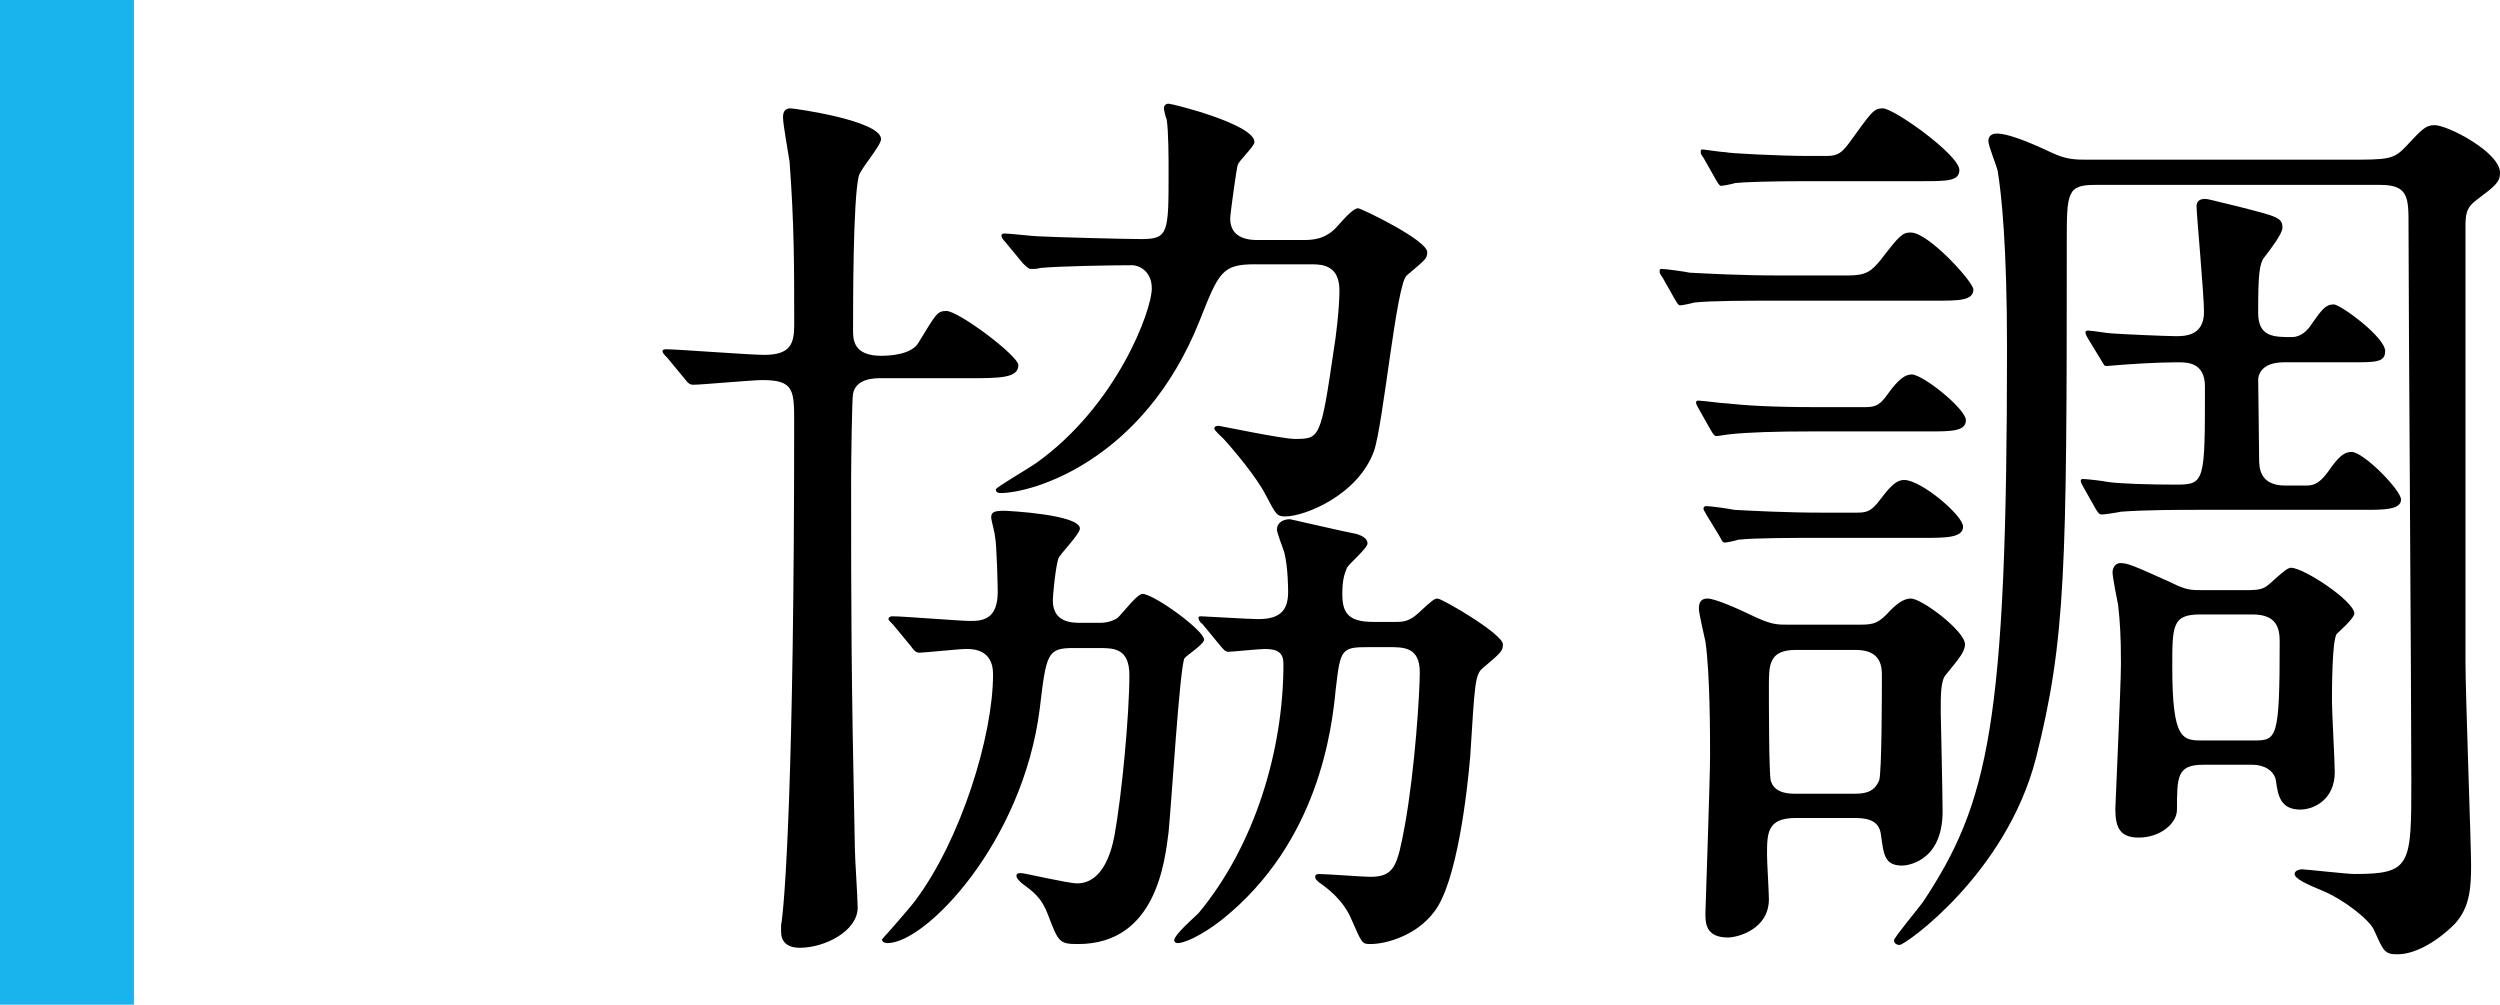
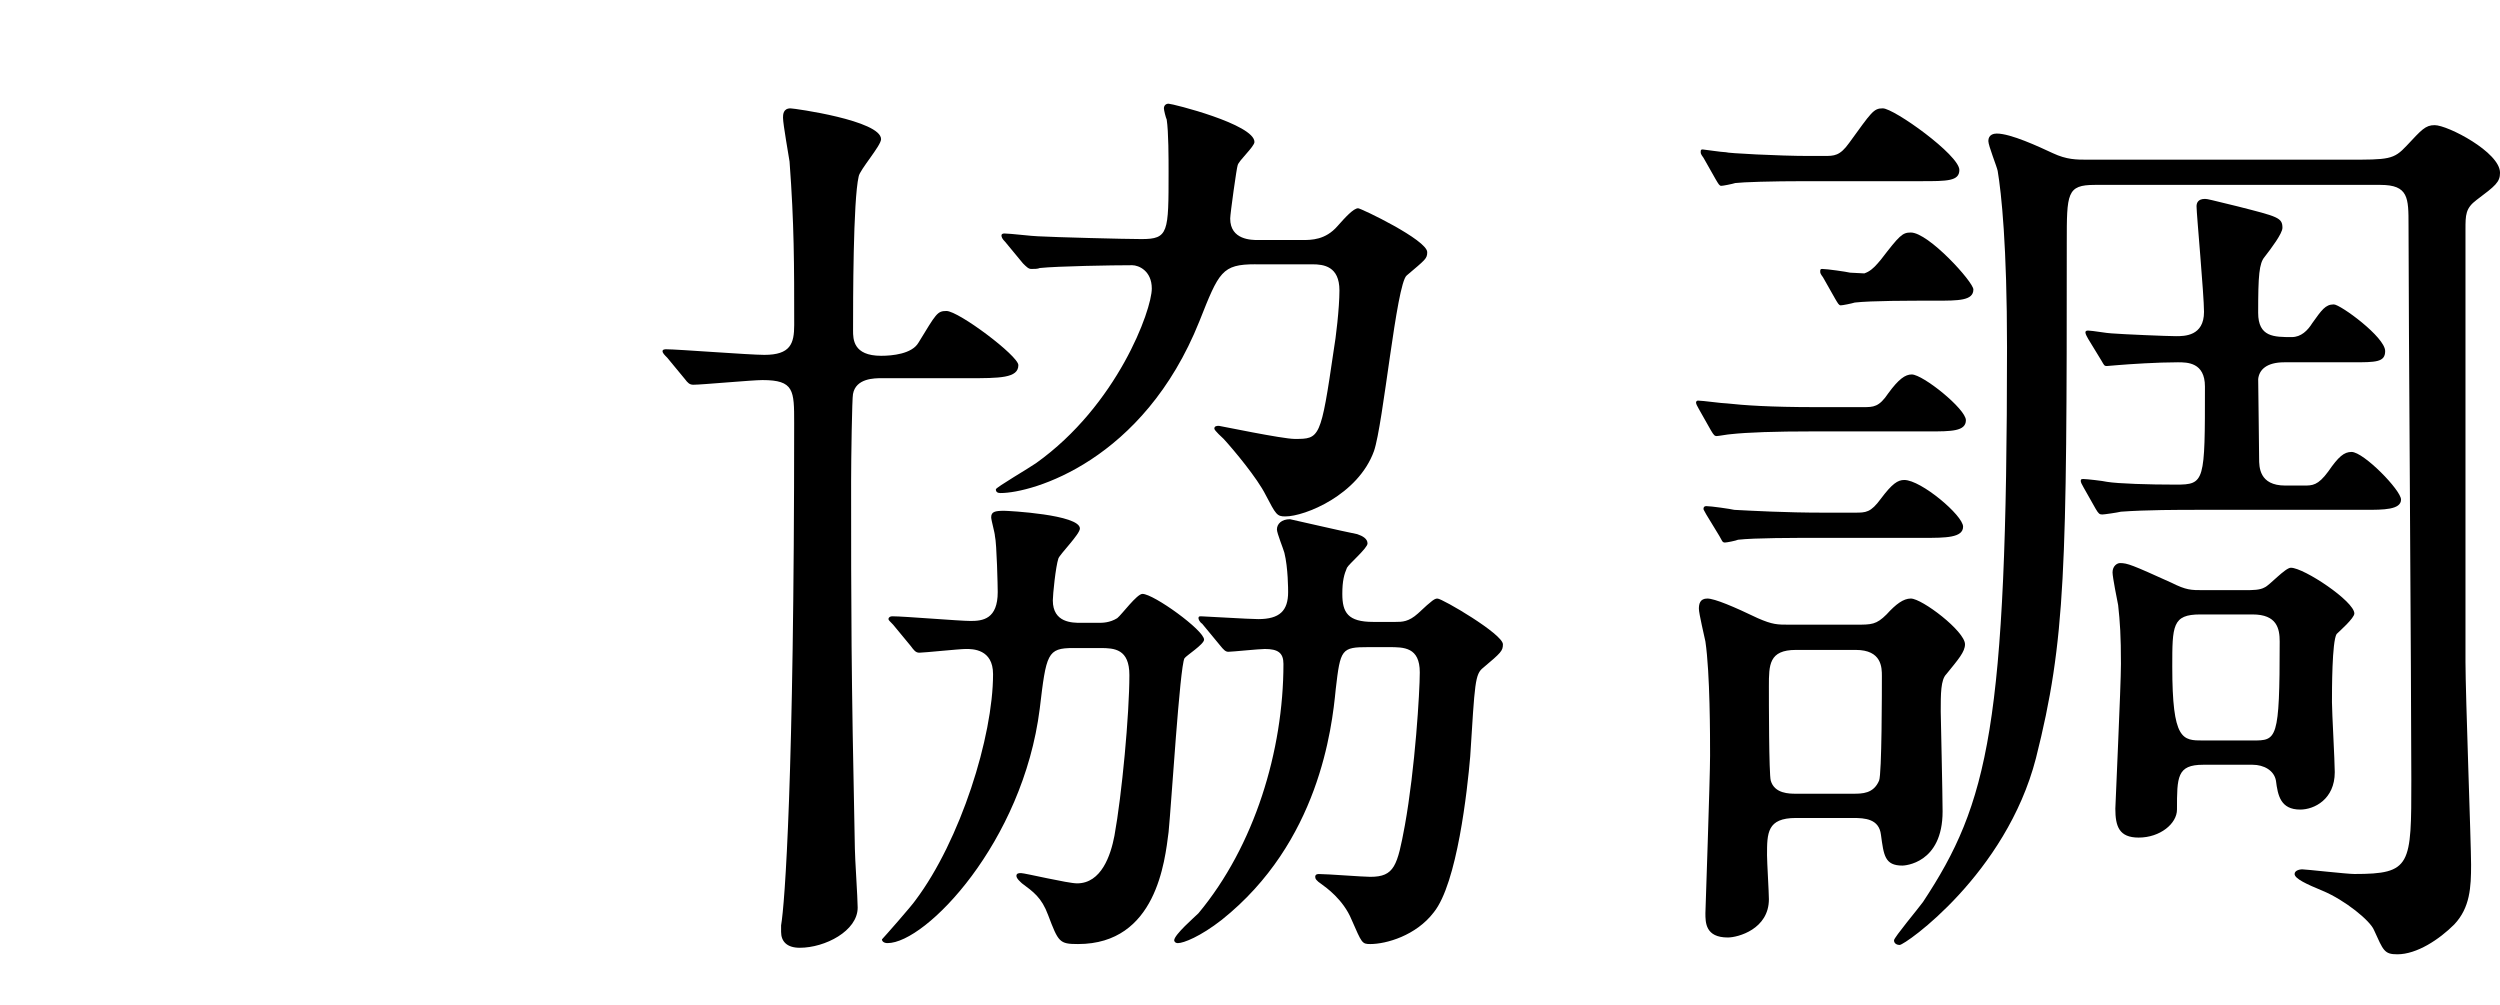
<svg xmlns="http://www.w3.org/2000/svg" id="_レイヤー_2" data-name="レイヤー 2" viewBox="0 0 123.173 49.5">
  <defs>
    <style>
      .cls-1 {
        fill: #19b4ed;
      }
    </style>
  </defs>
  <g id="_レイヤー_1-2" data-name="レイヤー 1">
    <g>
      <g>
        <path d="M43.453,18.633c-.368,0-1.288,0-1.427.782-.046.184-.092,3.22-.092,4.278,0,6.487,0,9.201.185,18.126,0,.414.138,2.438.138,2.898,0,1.15-1.61,1.979-2.853,1.979-.644,0-.92-.322-.92-.782v-.322c.184-1.058.644-7.177.644-24.75,0-1.61,0-2.116-1.563-2.116-.506,0-2.99.23-3.404.23-.185,0-.276-.092-.414-.276l-.874-1.058c-.139-.138-.23-.23-.23-.322,0-.092.138-.092.185-.092.552,0,4.094.276,4.83.276,1.288,0,1.472-.552,1.472-1.472,0-2.99,0-4.969-.229-8.051-.046-.322-.322-1.84-.322-2.162,0-.138,0-.46.368-.46.184,0,4.463.598,4.463,1.518,0,.322-1.059,1.518-1.104,1.84-.276,1.196-.276,6.165-.276,7.591,0,.414,0,1.242,1.381,1.242.552,0,1.518-.092,1.84-.644.874-1.426.92-1.564,1.38-1.564.599,0,3.543,2.208,3.543,2.668,0,.644-.92.644-2.484.644h-4.232ZM52.883,31.928c-1.288,0-1.334.276-1.656,2.991-.828,6.579-5.612,11.547-7.499,11.547-.184,0-.275-.092-.275-.184.092-.092,1.472-1.656,1.656-1.933,2.208-2.944,3.818-8.051,3.818-11.133,0-1.242-1.013-1.242-1.334-1.242-.322,0-2.07.184-2.301.184-.184,0-.276-.138-.414-.322l-.874-1.058c-.184-.184-.229-.23-.229-.276,0-.092.092-.138.184-.138.598,0,3.312.23,3.864.23.599,0,1.334-.092,1.334-1.426,0-.23-.046-2.392-.138-2.76,0-.138-.184-.782-.184-.92,0-.276.184-.322.644-.322.185,0,3.727.184,3.727.874,0,.276-.966,1.242-1.059,1.472-.138.414-.275,1.794-.275,2.07,0,1.104.966,1.104,1.38,1.104h.874c.185,0,.552,0,.92-.23.23-.184.967-1.196,1.242-1.196.553,0,3.036,1.794,3.036,2.254,0,.23-.874.782-.966.92-.229.414-.644,7.177-.782,8.557-.184,1.426-.598,5.521-4.462,5.521-.92,0-.967-.092-1.473-1.426-.322-.874-.736-1.15-1.288-1.564-.046-.046-.275-.23-.275-.368,0-.138.138-.138.229-.138.185,0,2.301.506,2.761.506,1.195,0,1.656-1.38,1.84-2.347.368-2.024.736-5.98.736-7.913,0-1.288-.736-1.334-1.427-1.334h-1.334ZM61.855,13.021c-1.656,0-1.795.368-2.761,2.806-2.761,6.901-8.235,8.465-9.799,8.465-.139,0-.23-.046-.23-.184,0-.092,1.656-1.058,1.979-1.288,4.002-2.852,5.704-7.545,5.704-8.603,0-.874-.644-1.15-.966-1.15-.966,0-3.681.046-4.555.138-.092.046-.275.046-.414.046-.138,0-.229-.092-.414-.276l-.874-1.058c-.138-.138-.184-.23-.184-.322,0-.046.046-.092.138-.092.276,0,1.426.138,1.656.138.782.046,4.324.138,5.106.138,1.334,0,1.334-.322,1.334-3.312,0-.644,0-1.979-.092-2.576-.046-.092-.138-.46-.138-.552,0-.138.092-.23.229-.23.185,0,4.232,1.012,4.232,1.886,0,.23-.781.92-.828,1.15-.046.092-.367,2.393-.367,2.623,0,1.058,1.058,1.058,1.38,1.058h2.162c.46,0,1.15,0,1.748-.69.368-.414.782-.875,1.013-.875.138,0,3.404,1.564,3.404,2.163,0,.322-.093.368-1.013,1.15-.506.414-1.149,7.315-1.61,8.649-.781,2.163-3.404,3.221-4.37,3.221-.414,0-.46-.092-.966-1.058-.414-.828-1.564-2.208-2.07-2.761-.046-.046-.46-.414-.46-.506,0-.138.138-.138.229-.138.046,0,3.129.644,3.727.644,1.242,0,1.288,0,1.933-4.417.092-.506.275-2.024.275-2.898,0-1.196-.782-1.288-1.334-1.288h-2.806ZM59.232,30.733c-.138-.092-.184-.23-.184-.276,0-.092.046-.092.138-.092.185,0,2.347.138,2.807.138,1.058,0,1.472-.414,1.472-1.334,0-.092,0-1.196-.184-1.932-.046-.184-.368-.966-.368-1.15,0-.276.23-.506.645-.506.644.138,2.392.552,3.312.736.276.092.507.23.507.46s-.921,1.012-1.013,1.196c-.138.322-.229.644-.229,1.288,0,.92.275,1.38,1.518,1.38h1.104c.322,0,.644,0,1.104-.414.735-.69.828-.736.966-.736.229,0,3.221,1.748,3.221,2.254,0,.322-.093.414-.967,1.15-.414.322-.414.736-.644,4.371-.139,1.656-.645,6.257-1.795,7.683-.874,1.15-2.346,1.564-3.128,1.564-.414,0-.414-.046-.92-1.196-.414-1.012-1.288-1.61-1.473-1.748-.275-.184-.321-.276-.321-.368,0-.138.138-.138.184-.138.414,0,2.162.138,2.53.138,1.196,0,1.334-.552,1.702-2.53.506-2.806.736-6.579.736-7.545,0-1.242-.782-1.242-1.519-1.242h-1.012c-1.334,0-1.381.092-1.61,2.07-.185,1.932-.828,7.545-5.612,11.363-1.059.828-1.887,1.15-2.163,1.15-.138,0-.184-.092-.184-.138,0-.276,1.012-1.15,1.196-1.334,2.76-3.312,4.187-8.005,4.187-12.284,0-.552-.276-.736-.92-.736-.276,0-1.61.138-1.795.138-.138,0-.229-.092-.414-.322l-.874-1.058Z" />
-         <path d="M91.062,13.572c.92,0,1.15-.23,1.61-.782.92-1.196,1.058-1.334,1.472-1.334.875,0,3.083,2.438,3.083,2.806,0,.552-.736.552-1.841.552h-7.912c-1.335,0-3.175,0-4.003.092-.138.046-.598.138-.69.138-.092,0-.138-.092-.275-.322l-.599-1.058c-.138-.184-.138-.23-.138-.276,0-.092,0-.138.092-.138.23,0,1.196.138,1.381.184.874.046,2.53.138,4.416.138h3.404ZM91.798,20.059c.506,0,.782,0,1.242-.69.506-.69.828-.92,1.15-.92.552,0,2.668,1.702,2.668,2.254s-.736.552-1.794.552h-5.751c-1.84,0-3.221.046-4.049.138-.092,0-.598.092-.689.092-.093,0-.139-.046-.276-.276l-.598-1.058q-.139-.23-.139-.322c0-.046.046-.092.093-.092.229,0,1.195.138,1.426.138.828.092,2.116.184,4.37.184h2.347ZM88.486,40.301c-1.426,0-1.426.736-1.426,1.84,0,.322.092,1.84.092,2.162,0,1.472-1.519,1.886-2.024,1.886-1.104,0-1.104-.736-1.104-1.196,0-.138.23-6.625.23-7.775,0-.92,0-4.049-.23-5.613-.046-.23-.321-1.38-.321-1.61s.046-.506.414-.506c.367,0,1.334.414,2.484.966.735.322.966.322,1.563.322h3.267c.782,0,1.012,0,1.519-.506.46-.506.828-.782,1.195-.782.553,0,2.669,1.61,2.669,2.254,0,.368-.322.736-.92,1.472-.276.276-.276.966-.276,1.84,0,.092.092,4.141.092,4.923,0,2.576-1.886,2.668-1.979,2.668-.874,0-.92-.506-1.058-1.518-.092-.782-.782-.828-1.38-.828h-2.807ZM89.866,7.684c.506,0,.782,0,1.242-.644,1.104-1.518,1.196-1.702,1.656-1.702.552,0,3.772,2.3,3.772,3.036,0,.552-.598.552-1.886.552h-5.705c-1.656,0-3.082.046-3.45.092-.138.046-.599.138-.69.138s-.138-.092-.275-.322l-.599-1.058c-.138-.184-.138-.23-.138-.276,0-.092,0-.138.092-.138.046,0,.966.138,1.15.138.046.046,2.622.184,4.095.184h.735ZM91.384,25.258c.552,0,.782,0,1.288-.69.552-.736.828-.92,1.15-.92.828,0,2.898,1.748,2.898,2.3s-.874.552-1.933.552h-5.106c-1.334,0-3.221,0-4.049.092-.092.046-.552.138-.644.138-.139,0-.139-.092-.276-.322l-.644-1.058c-.093-.184-.139-.23-.139-.276,0-.092.046-.138.139-.138.229,0,1.195.138,1.38.184.874.046,2.53.138,4.37.138h1.564ZM88.486,32.021c-1.334,0-1.334.736-1.334,1.794,0,.69,0,4.325.092,4.646.184.645.92.645,1.242.645h2.807c.46,0,1.012,0,1.288-.645.138-.322.138-4.508.138-5.152,0-.414,0-1.288-1.288-1.288h-2.944ZM103.208,9.11c-1.38,0-1.38.414-1.38,2.852,0,16.056-.046,19.552-1.519,25.395-1.472,5.705-6.44,9.201-6.717,9.201-.092,0-.276-.046-.276-.23,0-.138,1.196-1.564,1.427-1.886,3.221-4.876,4.141-8.695,4.141-27.327,0-5.015-.276-7.591-.46-8.695-.046-.23-.46-1.242-.46-1.472,0-.322.275-.368.414-.368.689,0,2.069.644,2.76.966.69.322,1.15.322,1.748.322h12.744c2.069,0,2.3,0,2.944-.69.735-.782.92-1.012,1.38-1.012.644,0,3.22,1.334,3.22,2.346,0,.46-.229.644-1.149,1.334-.553.414-.553.736-.553,1.472v21.301c0,1.564.276,8.971.276,9.983,0,1.104-.046,2.116-.828,2.944-.736.736-1.84,1.472-2.807,1.472-.644,0-.689-.184-1.149-1.196-.185-.46-1.427-1.473-2.53-1.933-.782-.322-1.381-.598-1.381-.828,0-.184.276-.23.368-.23.185,0,2.209.23,2.576.23,2.807,0,2.807-.414,2.807-4.646,0-4.324-.138-23.416-.138-27.327,0-1.334,0-1.978-1.381-1.978h-14.077ZM102.885,16.701c-.046-.092-.138-.23-.138-.322,0-.092.092-.092.138-.092.185,0,.967.138,1.15.138.552.046,2.761.138,3.175.138s1.38,0,1.38-1.196c0-.828-.368-4.831-.368-5.199,0-.138.046-.368.414-.368.138,0,.276.046,1.61.368,1.978.506,2.208.552,2.208,1.058,0,.276-.552,1.012-.874,1.426-.276.322-.322.92-.322,2.76,0,1.196.782,1.196,1.656,1.196.46,0,.782-.322,1.012-.69.461-.644.645-.92,1.059-.92.322,0,2.53,1.61,2.53,2.3,0,.552-.46.552-1.61.552h-3.358c-.874,0-1.242.368-1.288.828,0,.368.046,3.312.046,3.911,0,.414,0,1.334,1.288,1.334h.921c.413,0,.689,0,1.195-.69.507-.736.782-.966,1.15-.966.598,0,2.438,1.886,2.438,2.346,0,.506-.874.506-1.748.506h-8.281c-.874,0-2.53,0-3.772.092-.184.046-.828.138-.92.138-.138,0-.185-.046-.322-.276l-.598-1.058q-.139-.23-.139-.322c0-.092.046-.092.139-.092.138,0,.966.092,1.149.138.553.092,2.07.138,3.405.138,1.426,0,1.426-.138,1.426-4.831,0-1.196-.874-1.196-1.334-1.196-1.013,0-2.393.092-2.944.138-.092,0-.46.046-.553.046-.138,0-.138-.046-.275-.276l-.645-1.058ZM110.615,29.076c.367,0,.735,0,.966-.138.229-.092,1.012-.966,1.288-.966.645,0,3.128,1.656,3.128,2.254,0,.23-.735.875-.874,1.012-.229.368-.229,2.76-.229,3.358,0,.506.138,2.898.138,3.451,0,1.334-1.012,1.84-1.702,1.84-.966,0-1.104-.69-1.196-1.426-.092-.506-.598-.782-1.15-.782h-2.438c-1.288,0-1.288.598-1.288,2.208,0,.69-.828,1.38-1.887,1.38-.966,0-1.15-.552-1.15-1.426,0-.23.276-6.027.276-7.131,0-1.38-.046-2.07-.138-2.898-.046-.23-.276-1.38-.276-1.61,0-.322.23-.46.368-.46.368,0,.598.092,2.53.966.736.368.966.368,1.564.368h2.07ZM108.406,30.273c-1.38,0-1.38.552-1.38,2.576,0,3.634.506,3.634,1.519,3.634h2.438c1.196,0,1.335,0,1.335-4.876,0-.644-.139-1.334-1.335-1.334h-2.576Z" />
+         <path d="M91.062,13.572c.92,0,1.15-.23,1.61-.782.92-1.196,1.058-1.334,1.472-1.334.875,0,3.083,2.438,3.083,2.806,0,.552-.736.552-1.841.552c-1.335,0-3.175,0-4.003.092-.138.046-.598.138-.69.138-.092,0-.138-.092-.275-.322l-.599-1.058c-.138-.184-.138-.23-.138-.276,0-.092,0-.138.092-.138.23,0,1.196.138,1.381.184.874.046,2.53.138,4.416.138h3.404ZM91.798,20.059c.506,0,.782,0,1.242-.69.506-.69.828-.92,1.15-.92.552,0,2.668,1.702,2.668,2.254s-.736.552-1.794.552h-5.751c-1.84,0-3.221.046-4.049.138-.092,0-.598.092-.689.092-.093,0-.139-.046-.276-.276l-.598-1.058q-.139-.23-.139-.322c0-.046.046-.092.093-.092.229,0,1.195.138,1.426.138.828.092,2.116.184,4.37.184h2.347ZM88.486,40.301c-1.426,0-1.426.736-1.426,1.84,0,.322.092,1.84.092,2.162,0,1.472-1.519,1.886-2.024,1.886-1.104,0-1.104-.736-1.104-1.196,0-.138.23-6.625.23-7.775,0-.92,0-4.049-.23-5.613-.046-.23-.321-1.38-.321-1.61s.046-.506.414-.506c.367,0,1.334.414,2.484.966.735.322.966.322,1.563.322h3.267c.782,0,1.012,0,1.519-.506.46-.506.828-.782,1.195-.782.553,0,2.669,1.61,2.669,2.254,0,.368-.322.736-.92,1.472-.276.276-.276.966-.276,1.84,0,.092.092,4.141.092,4.923,0,2.576-1.886,2.668-1.979,2.668-.874,0-.92-.506-1.058-1.518-.092-.782-.782-.828-1.38-.828h-2.807ZM89.866,7.684c.506,0,.782,0,1.242-.644,1.104-1.518,1.196-1.702,1.656-1.702.552,0,3.772,2.3,3.772,3.036,0,.552-.598.552-1.886.552h-5.705c-1.656,0-3.082.046-3.45.092-.138.046-.599.138-.69.138s-.138-.092-.275-.322l-.599-1.058c-.138-.184-.138-.23-.138-.276,0-.092,0-.138.092-.138.046,0,.966.138,1.15.138.046.046,2.622.184,4.095.184h.735ZM91.384,25.258c.552,0,.782,0,1.288-.69.552-.736.828-.92,1.15-.92.828,0,2.898,1.748,2.898,2.3s-.874.552-1.933.552h-5.106c-1.334,0-3.221,0-4.049.092-.092.046-.552.138-.644.138-.139,0-.139-.092-.276-.322l-.644-1.058c-.093-.184-.139-.23-.139-.276,0-.092.046-.138.139-.138.229,0,1.195.138,1.38.184.874.046,2.53.138,4.37.138h1.564ZM88.486,32.021c-1.334,0-1.334.736-1.334,1.794,0,.69,0,4.325.092,4.646.184.645.92.645,1.242.645h2.807c.46,0,1.012,0,1.288-.645.138-.322.138-4.508.138-5.152,0-.414,0-1.288-1.288-1.288h-2.944ZM103.208,9.11c-1.38,0-1.38.414-1.38,2.852,0,16.056-.046,19.552-1.519,25.395-1.472,5.705-6.44,9.201-6.717,9.201-.092,0-.276-.046-.276-.23,0-.138,1.196-1.564,1.427-1.886,3.221-4.876,4.141-8.695,4.141-27.327,0-5.015-.276-7.591-.46-8.695-.046-.23-.46-1.242-.46-1.472,0-.322.275-.368.414-.368.689,0,2.069.644,2.76.966.69.322,1.15.322,1.748.322h12.744c2.069,0,2.3,0,2.944-.69.735-.782.92-1.012,1.38-1.012.644,0,3.22,1.334,3.22,2.346,0,.46-.229.644-1.149,1.334-.553.414-.553.736-.553,1.472v21.301c0,1.564.276,8.971.276,9.983,0,1.104-.046,2.116-.828,2.944-.736.736-1.84,1.472-2.807,1.472-.644,0-.689-.184-1.149-1.196-.185-.46-1.427-1.473-2.53-1.933-.782-.322-1.381-.598-1.381-.828,0-.184.276-.23.368-.23.185,0,2.209.23,2.576.23,2.807,0,2.807-.414,2.807-4.646,0-4.324-.138-23.416-.138-27.327,0-1.334,0-1.978-1.381-1.978h-14.077ZM102.885,16.701c-.046-.092-.138-.23-.138-.322,0-.092.092-.092.138-.092.185,0,.967.138,1.15.138.552.046,2.761.138,3.175.138s1.38,0,1.38-1.196c0-.828-.368-4.831-.368-5.199,0-.138.046-.368.414-.368.138,0,.276.046,1.61.368,1.978.506,2.208.552,2.208,1.058,0,.276-.552,1.012-.874,1.426-.276.322-.322.92-.322,2.76,0,1.196.782,1.196,1.656,1.196.46,0,.782-.322,1.012-.69.461-.644.645-.92,1.059-.92.322,0,2.53,1.61,2.53,2.3,0,.552-.46.552-1.61.552h-3.358c-.874,0-1.242.368-1.288.828,0,.368.046,3.312.046,3.911,0,.414,0,1.334,1.288,1.334h.921c.413,0,.689,0,1.195-.69.507-.736.782-.966,1.15-.966.598,0,2.438,1.886,2.438,2.346,0,.506-.874.506-1.748.506h-8.281c-.874,0-2.53,0-3.772.092-.184.046-.828.138-.92.138-.138,0-.185-.046-.322-.276l-.598-1.058q-.139-.23-.139-.322c0-.092.046-.092.139-.092.138,0,.966.092,1.149.138.553.092,2.07.138,3.405.138,1.426,0,1.426-.138,1.426-4.831,0-1.196-.874-1.196-1.334-1.196-1.013,0-2.393.092-2.944.138-.092,0-.46.046-.553.046-.138,0-.138-.046-.275-.276l-.645-1.058ZM110.615,29.076c.367,0,.735,0,.966-.138.229-.092,1.012-.966,1.288-.966.645,0,3.128,1.656,3.128,2.254,0,.23-.735.875-.874,1.012-.229.368-.229,2.76-.229,3.358,0,.506.138,2.898.138,3.451,0,1.334-1.012,1.84-1.702,1.84-.966,0-1.104-.69-1.196-1.426-.092-.506-.598-.782-1.15-.782h-2.438c-1.288,0-1.288.598-1.288,2.208,0,.69-.828,1.38-1.887,1.38-.966,0-1.15-.552-1.15-1.426,0-.23.276-6.027.276-7.131,0-1.38-.046-2.07-.138-2.898-.046-.23-.276-1.38-.276-1.61,0-.322.23-.46.368-.46.368,0,.598.092,2.53.966.736.368.966.368,1.564.368h2.07ZM108.406,30.273c-1.38,0-1.38.552-1.38,2.576,0,3.634.506,3.634,1.519,3.634h2.438c1.196,0,1.335,0,1.335-4.876,0-.644-.139-1.334-1.335-1.334h-2.576Z" />
      </g>
-       <rect class="cls-1" width="6.6" height="49.5" />
    </g>
  </g>
</svg>